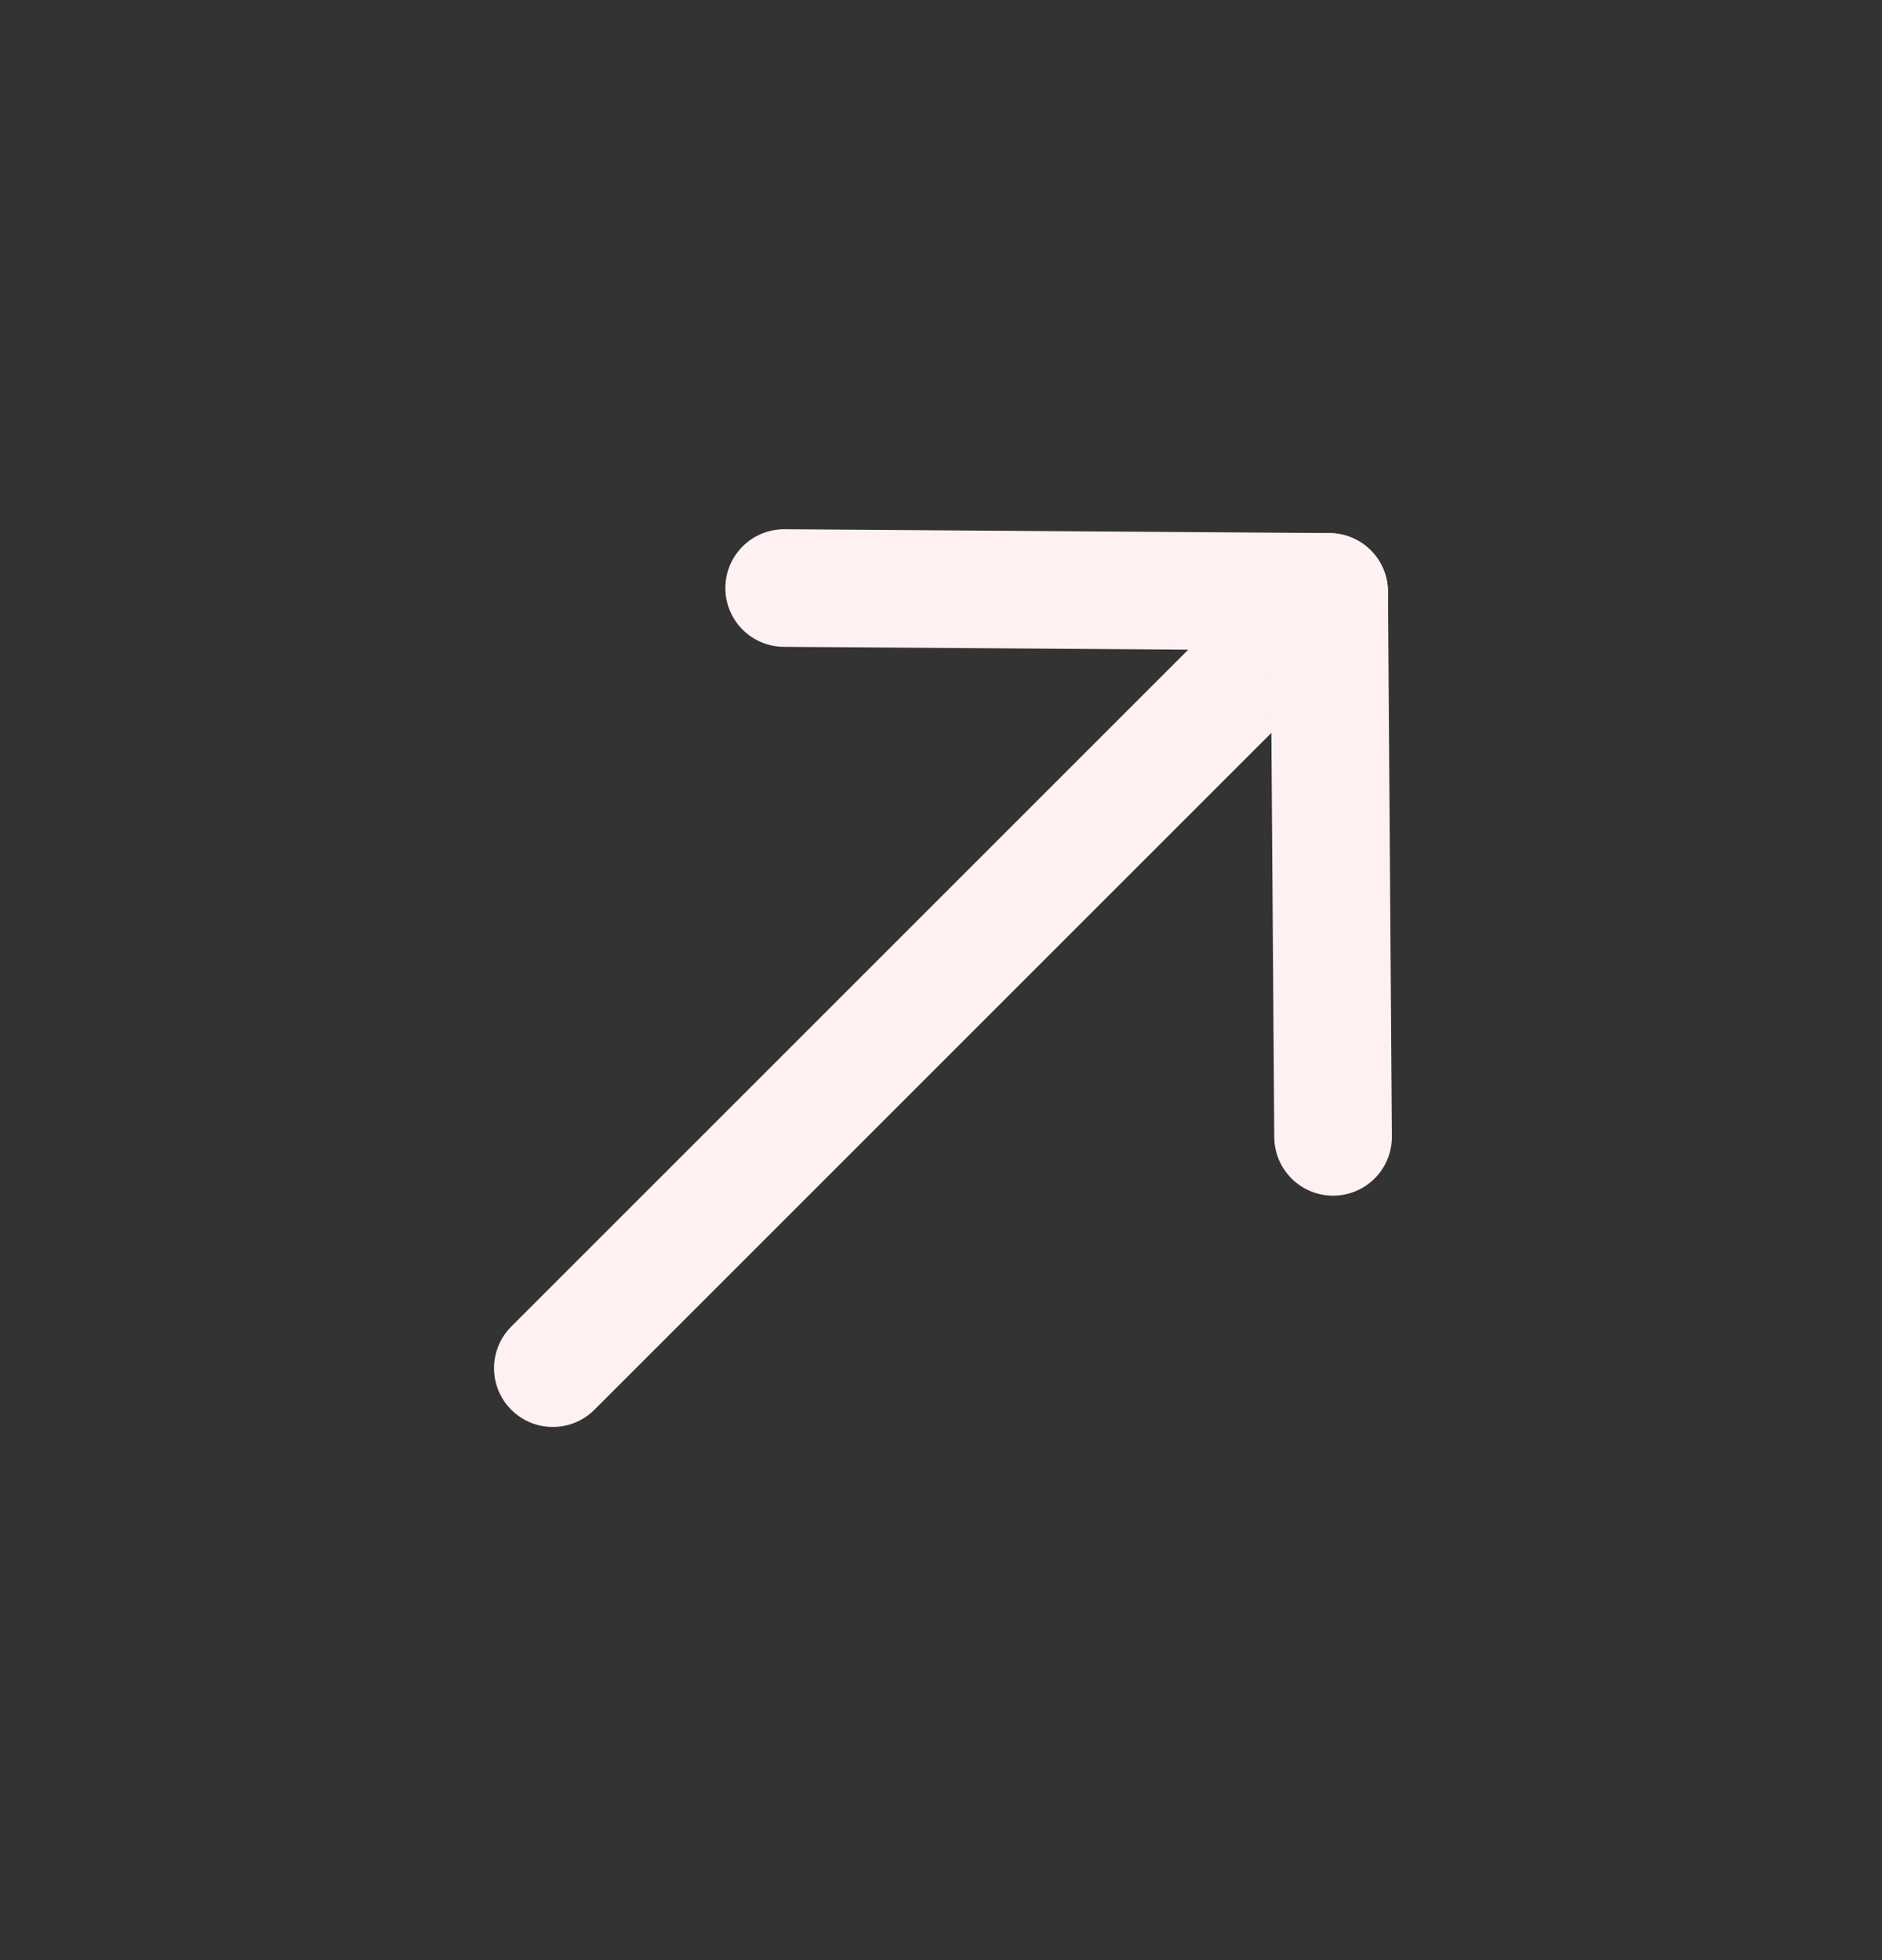
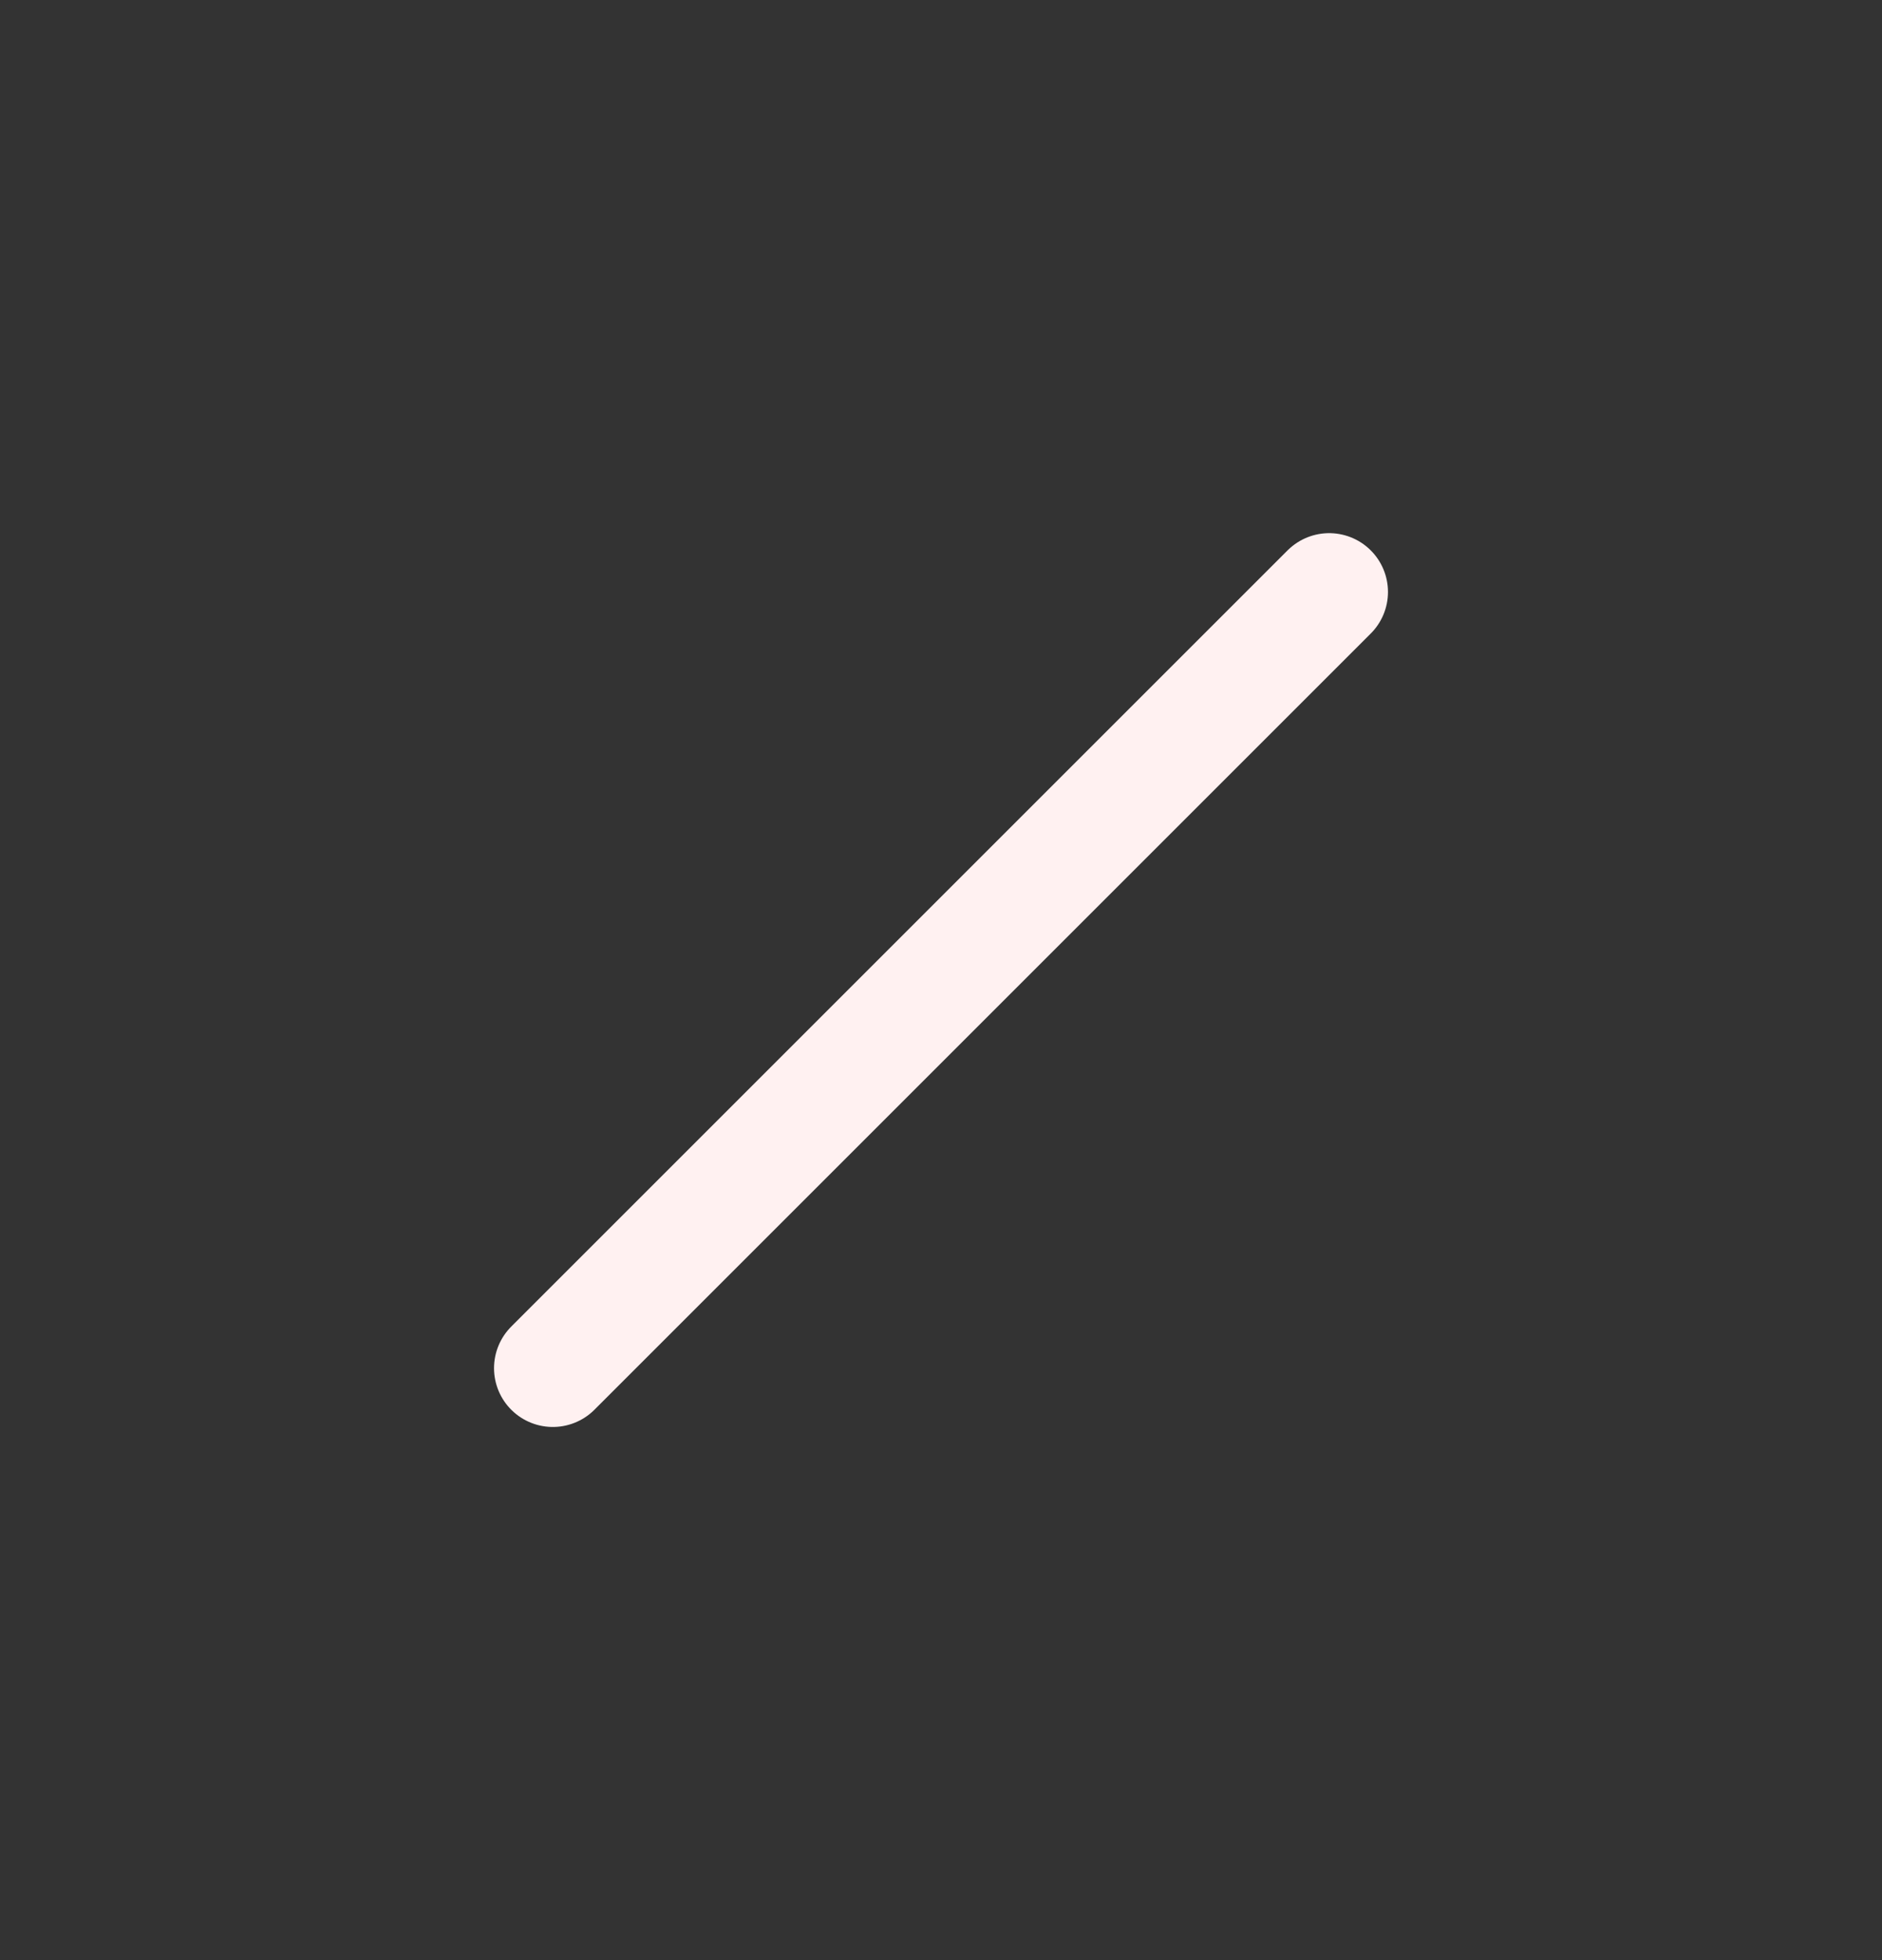
<svg xmlns="http://www.w3.org/2000/svg" width="24" height="25" viewBox="0 0 24 25" fill="none">
  <rect x="0" y="0" width="24" height="25" fill="#333333" stroke="none" />
  <path d="M16.95 7.55L7.05 17.45" stroke="#FFF1F1" stroke-width="1.5" stroke-linecap="round" stroke-linejoin="round" />
-   <path d="M10 7.5L16.95 7.549L17 14.5" stroke="#FFF1F1" stroke-width="1.5" stroke-linecap="round" stroke-linejoin="round" />
</svg>